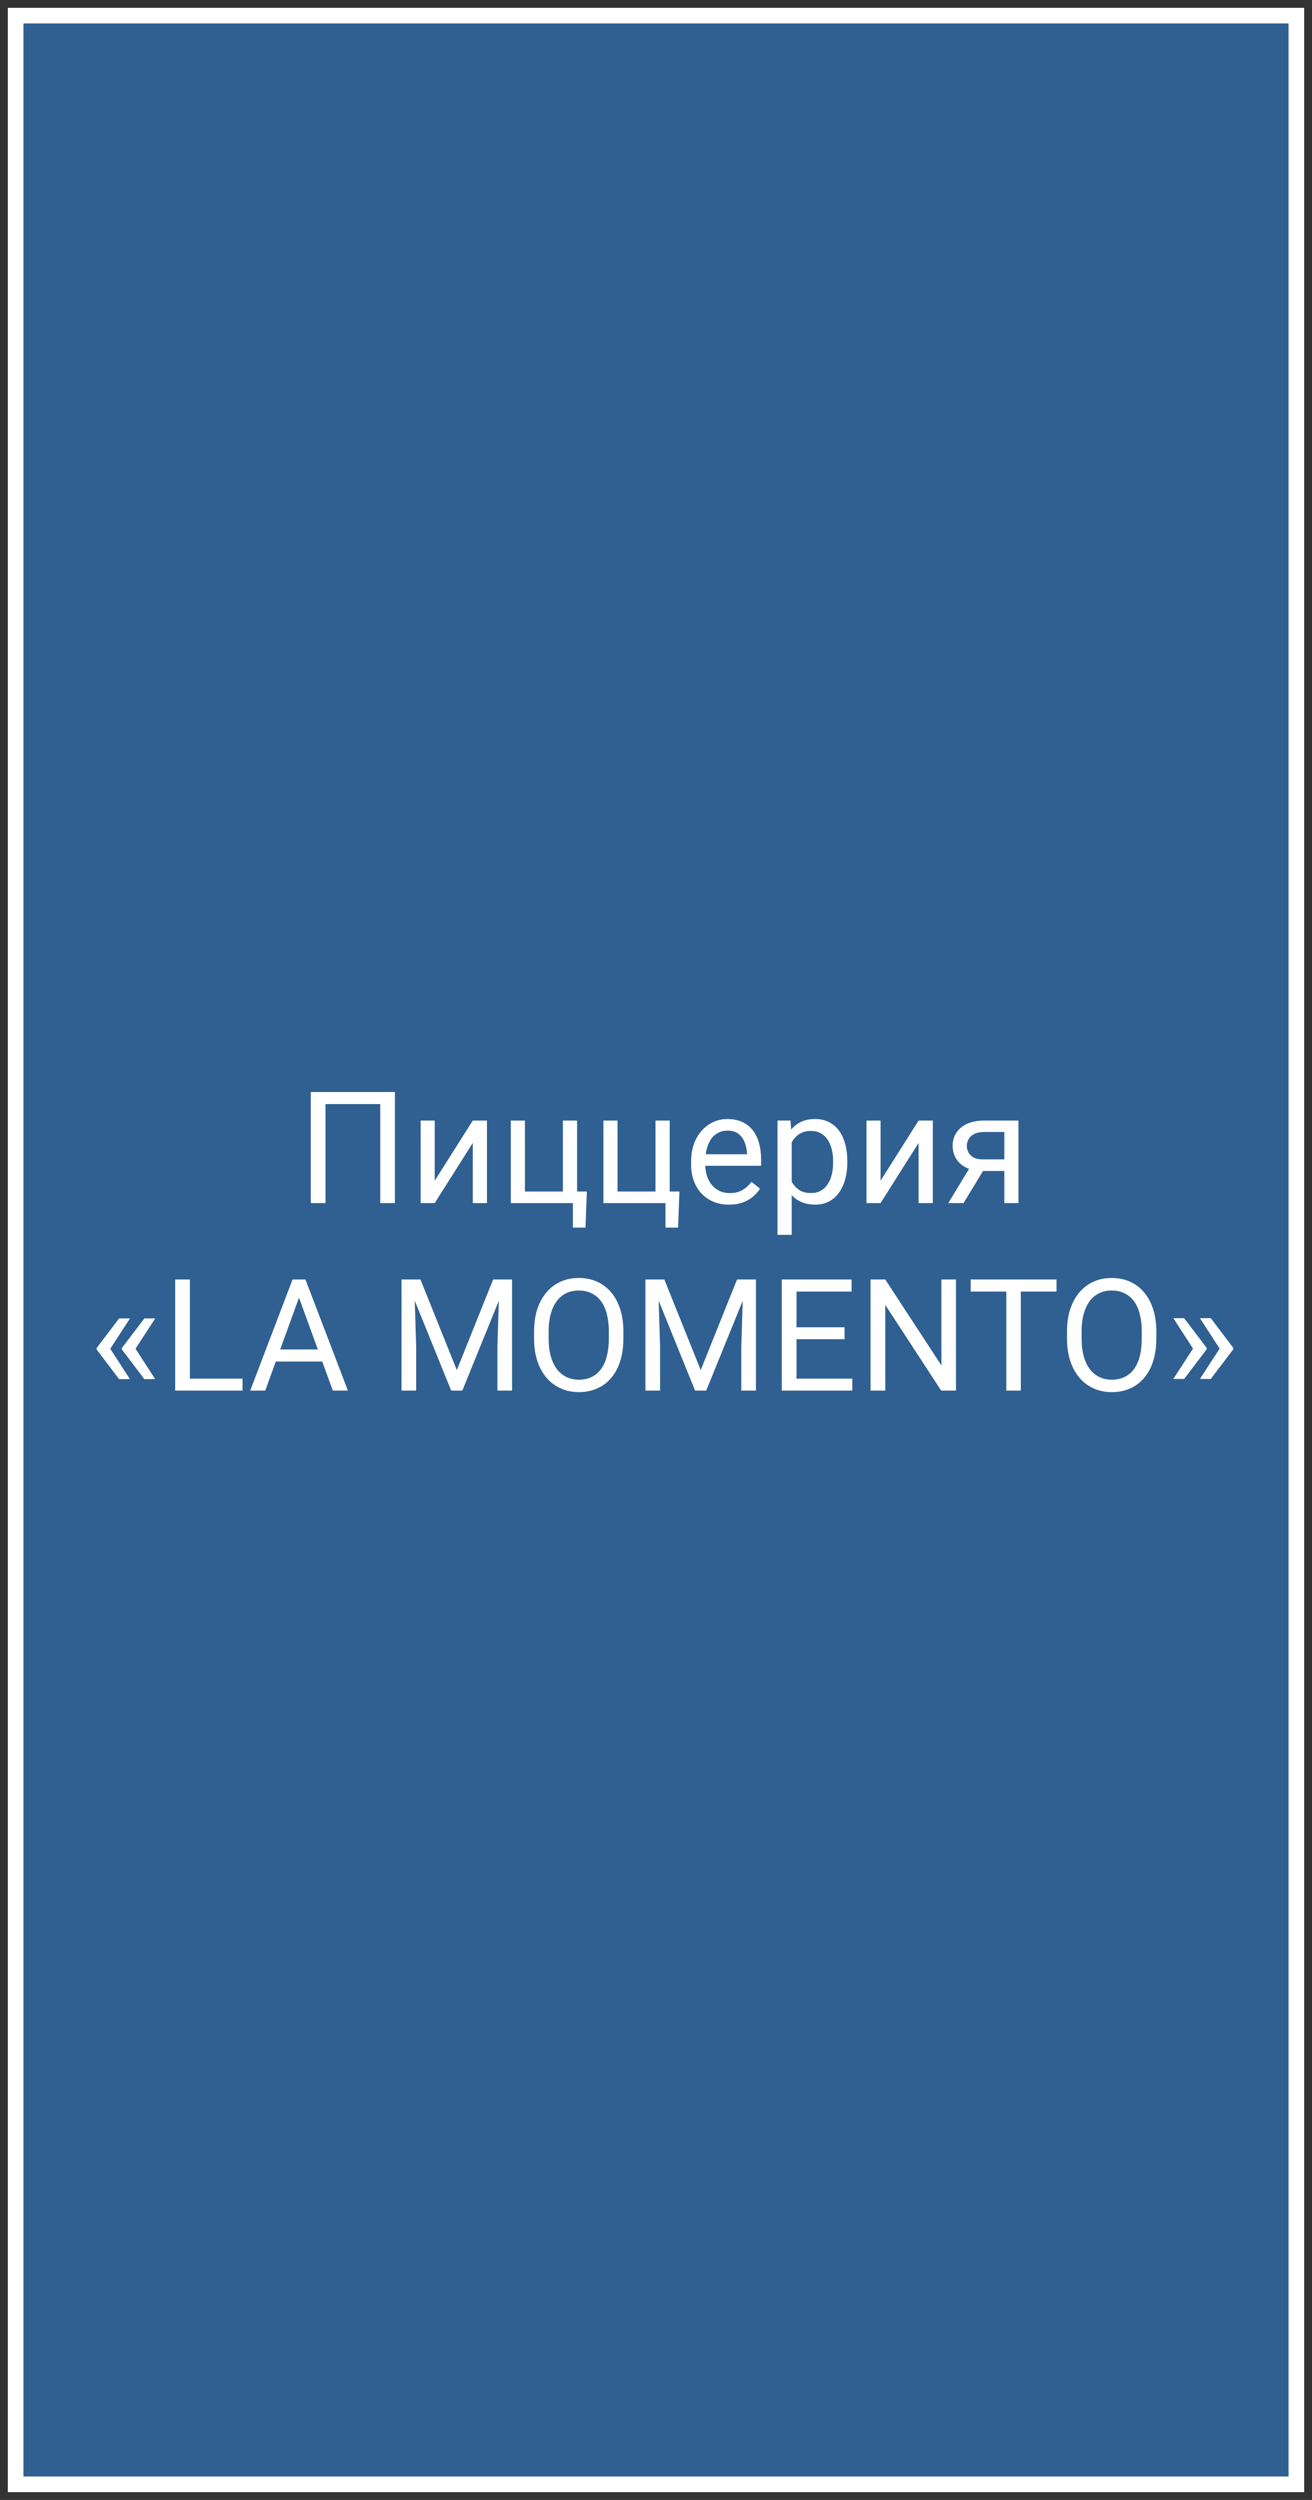
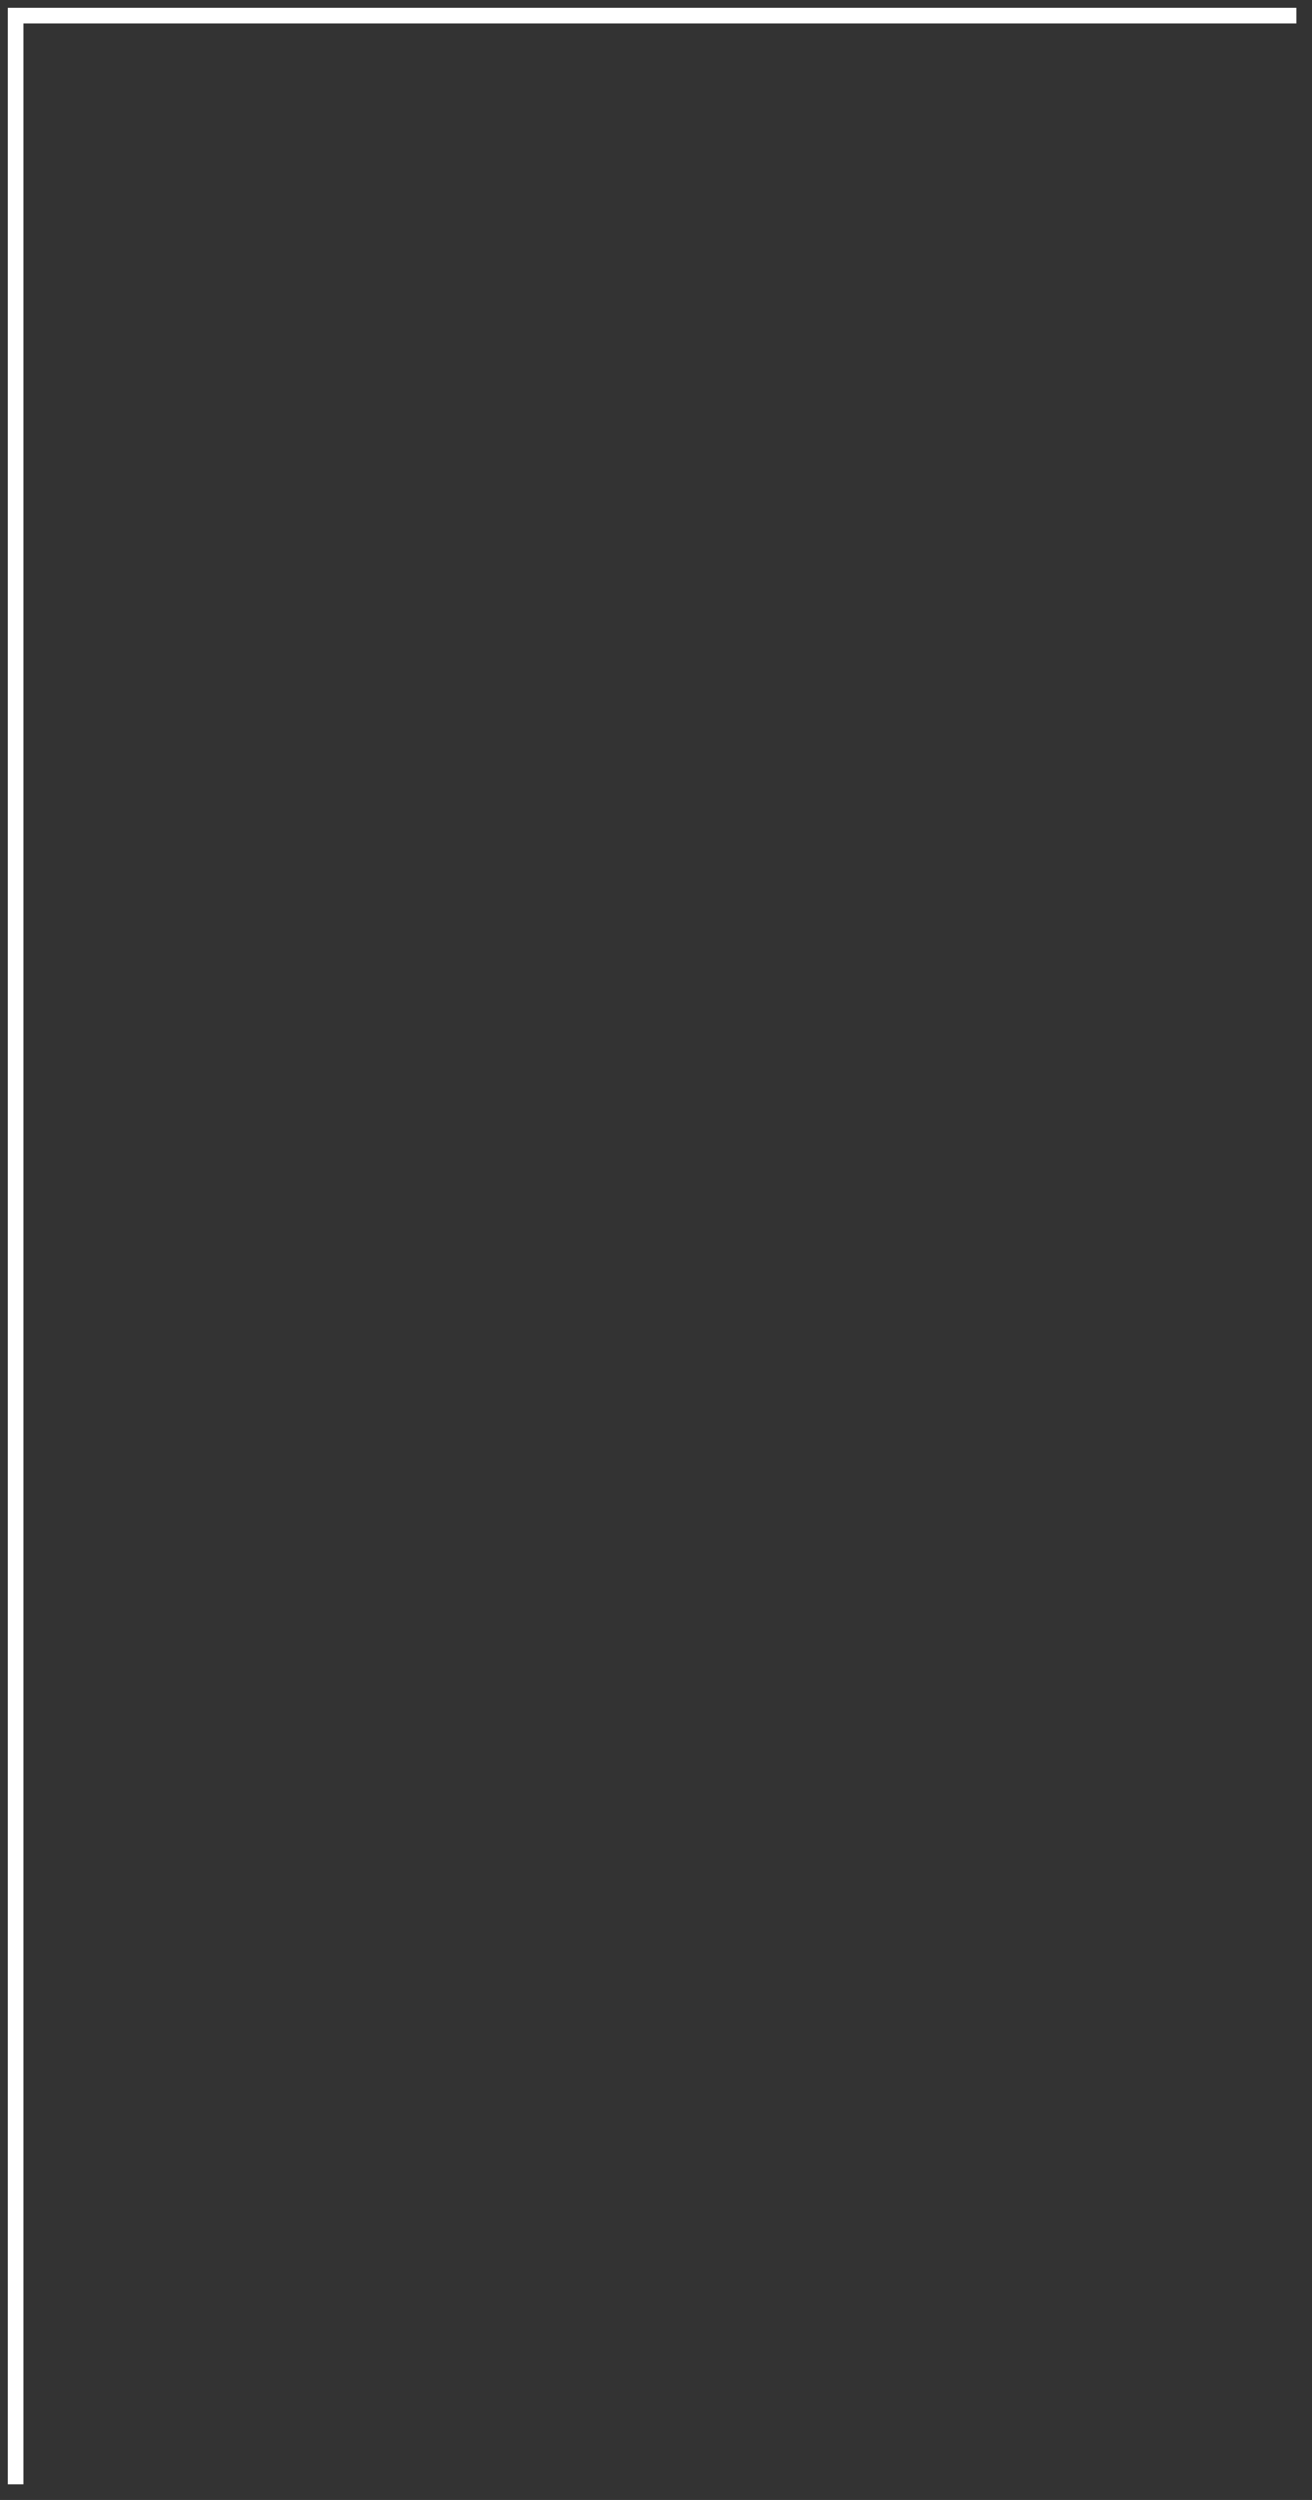
<svg xmlns="http://www.w3.org/2000/svg" width="84" height="160" viewBox="0 0 84 160" fill="none">
  <rect x="0" y="0" width="84" height="160" fill="#333333" stroke="none" />
-   <path d="M83 1H1V159H83V1Z" fill="#2F6091" stroke="white" />
-   <path d="M25.283 69.891V77H24.346V70.662H20.84V77H19.898V69.891H25.283ZM27.832 75.569L30.269 71.717H31.177V77H30.269V73.147L27.832 77H26.934V71.717H27.832V75.569ZM32.705 77V71.717H33.608V76.258H36.04V71.717H36.948V77H32.705ZM37.573 76.258L37.485 78.567H36.68V77H35.991V76.258H37.573ZM38.633 77V71.717H39.536V76.258H41.968V71.717H42.876V77H38.633ZM43.501 76.258L43.413 78.567H42.607V77H41.919V76.258H43.501ZM46.675 77.098C46.307 77.098 45.973 77.036 45.674 76.912C45.378 76.785 45.122 76.608 44.907 76.38C44.696 76.152 44.533 75.882 44.419 75.569C44.305 75.257 44.248 74.915 44.248 74.544V74.339C44.248 73.909 44.312 73.527 44.438 73.191C44.565 72.853 44.738 72.566 44.956 72.332C45.174 72.098 45.422 71.92 45.698 71.8C45.975 71.679 46.261 71.619 46.558 71.619C46.935 71.619 47.261 71.684 47.534 71.814C47.811 71.945 48.037 72.127 48.213 72.361C48.389 72.592 48.519 72.866 48.603 73.182C48.688 73.494 48.73 73.836 48.73 74.207V74.612H44.785V73.875H47.827V73.807C47.814 73.572 47.765 73.344 47.681 73.123C47.599 72.902 47.469 72.719 47.29 72.576C47.111 72.433 46.867 72.361 46.558 72.361C46.352 72.361 46.164 72.405 45.991 72.493C45.819 72.578 45.671 72.705 45.547 72.874C45.423 73.043 45.327 73.25 45.259 73.494C45.19 73.738 45.156 74.02 45.156 74.339V74.544C45.156 74.795 45.19 75.031 45.259 75.252C45.33 75.47 45.433 75.662 45.566 75.828C45.703 75.994 45.867 76.124 46.06 76.219C46.255 76.313 46.476 76.36 46.724 76.36C47.043 76.36 47.313 76.295 47.534 76.165C47.755 76.035 47.949 75.861 48.115 75.643L48.662 76.077C48.548 76.25 48.403 76.414 48.227 76.57C48.052 76.727 47.835 76.853 47.578 76.951C47.324 77.049 47.023 77.098 46.675 77.098ZM50.688 72.732V79.031H49.78V71.717H50.61L50.688 72.732ZM54.248 74.314V74.417C54.248 74.801 54.203 75.158 54.111 75.486C54.02 75.812 53.887 76.095 53.711 76.336C53.538 76.577 53.325 76.764 53.071 76.897C52.817 77.031 52.526 77.098 52.197 77.098C51.862 77.098 51.566 77.042 51.309 76.932C51.051 76.821 50.833 76.66 50.654 76.448C50.475 76.237 50.332 75.983 50.225 75.686C50.12 75.39 50.049 75.057 50.01 74.686V74.139C50.049 73.748 50.122 73.398 50.23 73.089C50.337 72.78 50.478 72.516 50.654 72.298C50.833 72.076 51.05 71.909 51.304 71.795C51.558 71.678 51.851 71.619 52.183 71.619C52.515 71.619 52.809 71.684 53.066 71.814C53.324 71.941 53.54 72.124 53.716 72.361C53.892 72.599 54.023 72.884 54.111 73.216C54.203 73.545 54.248 73.911 54.248 74.314ZM53.34 74.417V74.314C53.34 74.051 53.312 73.803 53.257 73.572C53.202 73.338 53.115 73.133 52.998 72.957C52.884 72.778 52.738 72.638 52.559 72.537C52.38 72.433 52.166 72.381 51.919 72.381C51.691 72.381 51.492 72.42 51.323 72.498C51.157 72.576 51.016 72.682 50.898 72.815C50.781 72.946 50.685 73.095 50.61 73.265C50.539 73.431 50.485 73.603 50.449 73.782V75.047C50.514 75.275 50.605 75.49 50.723 75.691C50.84 75.89 50.996 76.051 51.191 76.175C51.387 76.295 51.633 76.356 51.929 76.356C52.173 76.356 52.383 76.305 52.559 76.204C52.738 76.1 52.884 75.958 52.998 75.779C53.115 75.6 53.202 75.395 53.257 75.164C53.312 74.93 53.34 74.681 53.34 74.417ZM56.377 75.569L58.813 71.717H59.722V77H58.813V73.147L56.377 77H55.478V71.717H56.377V75.569ZM62.241 74.481H63.218L61.69 77H60.713L62.241 74.481ZM62.998 71.717H65.205V77H64.302V72.449H62.998C62.741 72.449 62.531 72.493 62.368 72.581C62.205 72.666 62.087 72.776 62.012 72.913C61.937 73.05 61.899 73.191 61.899 73.338C61.899 73.481 61.934 73.62 62.002 73.753C62.07 73.883 62.178 73.991 62.324 74.075C62.471 74.16 62.66 74.202 62.891 74.202H64.546V74.944H62.891C62.588 74.944 62.319 74.904 62.085 74.822C61.851 74.741 61.652 74.629 61.489 74.485C61.327 74.339 61.203 74.168 61.118 73.973C61.033 73.774 60.991 73.559 60.991 73.328C60.991 73.097 61.035 72.884 61.123 72.689C61.214 72.493 61.344 72.322 61.514 72.176C61.686 72.029 61.896 71.917 62.144 71.839C62.394 71.757 62.679 71.717 62.998 71.717ZM8.32 84.381L7.046 86.344L6.187 86.339V86.275L7.627 84.381H8.32ZM7.046 86.3L8.32 88.268H7.627L6.187 86.368V86.305L7.046 86.3ZM9.937 84.381L8.662 86.344L7.803 86.339V86.275L9.243 84.381H9.937ZM8.662 86.3L9.937 88.268H9.243L7.803 86.368V86.305L8.662 86.3ZM15.527 88.233V89H11.973V88.233H15.527ZM12.158 81.891V89H11.216V81.891H12.158ZM19.336 82.52L16.982 89H16.02L18.73 81.891H19.351L19.336 82.52ZM21.309 89L18.95 82.52L18.936 81.891H19.556L22.275 89H21.309ZM21.186 86.368V87.14H17.192V86.368H21.186ZM26.006 81.891H26.919L29.248 87.686L31.572 81.891H32.49L29.6 89H28.887L26.006 81.891ZM25.708 81.891H26.514L26.645 86.227V89H25.708V81.891ZM31.977 81.891H32.783V89H31.846V86.227L31.977 81.891ZM39.912 85.221V85.67C39.912 86.204 39.845 86.682 39.712 87.106C39.578 87.529 39.386 87.888 39.136 88.185C38.885 88.481 38.584 88.707 38.232 88.863C37.884 89.019 37.493 89.098 37.06 89.098C36.641 89.098 36.255 89.019 35.903 88.863C35.555 88.707 35.252 88.481 34.995 88.185C34.741 87.888 34.544 87.529 34.404 87.106C34.264 86.682 34.194 86.204 34.194 85.67V85.221C34.194 84.687 34.263 84.21 34.399 83.79C34.539 83.367 34.736 83.007 34.99 82.711C35.244 82.412 35.545 82.184 35.894 82.027C36.245 81.871 36.631 81.793 37.051 81.793C37.484 81.793 37.874 81.871 38.223 82.027C38.574 82.184 38.875 82.412 39.126 82.711C39.38 83.007 39.574 83.367 39.707 83.79C39.844 84.21 39.912 84.687 39.912 85.221ZM38.98 85.67V85.211C38.98 84.788 38.935 84.413 38.848 84.088C38.763 83.762 38.638 83.489 38.472 83.268C38.306 83.046 38.102 82.879 37.861 82.765C37.624 82.651 37.353 82.594 37.051 82.594C36.758 82.594 36.492 82.651 36.255 82.765C36.02 82.879 35.819 83.046 35.649 83.268C35.483 83.489 35.355 83.762 35.264 84.088C35.172 84.413 35.127 84.788 35.127 85.211V85.67C35.127 86.096 35.172 86.474 35.264 86.803C35.355 87.128 35.485 87.403 35.654 87.628C35.827 87.849 36.03 88.017 36.265 88.131C36.502 88.245 36.768 88.302 37.06 88.302C37.367 88.302 37.638 88.245 37.876 88.131C38.114 88.017 38.314 87.849 38.477 87.628C38.643 87.403 38.768 87.128 38.852 86.803C38.937 86.474 38.98 86.096 38.98 85.67ZM41.621 81.891H42.534L44.863 87.686L47.188 81.891H48.105L45.215 89H44.502L41.621 81.891ZM41.323 81.891H42.129L42.261 86.227V89H41.323V81.891ZM47.593 81.891H48.398V89H47.461V86.227L47.593 81.891ZM54.57 88.233V89H50.806V88.233H54.57ZM50.996 81.891V89H50.054V81.891H50.996ZM54.072 84.947V85.714H50.806V84.947H54.072ZM54.522 81.891V82.662H50.806V81.891H54.522ZM61.206 81.891V89H60.259L56.68 83.517V89H55.737V81.891H56.68L60.273 87.389V81.891H61.206ZM65.356 81.891V89H64.429V81.891H65.356ZM67.642 81.891V82.662H62.148V81.891H67.642ZM74.033 85.221V85.67C74.033 86.204 73.966 86.682 73.833 87.106C73.7 87.529 73.507 87.888 73.257 88.185C73.006 88.481 72.705 88.707 72.353 88.863C72.005 89.019 71.615 89.098 71.182 89.098C70.762 89.098 70.376 89.019 70.024 88.863C69.676 88.707 69.373 88.481 69.116 88.185C68.862 87.888 68.665 87.529 68.525 87.106C68.385 86.682 68.315 86.204 68.315 85.67V85.221C68.315 84.687 68.384 84.21 68.52 83.79C68.66 83.367 68.857 83.007 69.111 82.711C69.365 82.412 69.666 82.184 70.015 82.027C70.366 81.871 70.752 81.793 71.172 81.793C71.605 81.793 71.995 81.871 72.344 82.027C72.695 82.184 72.996 82.412 73.247 82.711C73.501 83.007 73.695 83.367 73.828 83.79C73.965 84.21 74.033 84.687 74.033 85.221ZM73.101 85.67V85.211C73.101 84.788 73.057 84.413 72.969 84.088C72.884 83.762 72.759 83.489 72.593 83.268C72.427 83.046 72.223 82.879 71.982 82.765C71.745 82.651 71.475 82.594 71.172 82.594C70.879 82.594 70.614 82.651 70.376 82.765C70.142 82.879 69.94 83.046 69.77 83.268C69.605 83.489 69.476 83.762 69.385 84.088C69.294 84.413 69.248 84.788 69.248 85.211V85.67C69.248 86.096 69.294 86.474 69.385 86.803C69.476 87.128 69.606 87.403 69.775 87.628C69.948 87.849 70.151 88.017 70.386 88.131C70.623 88.245 70.889 88.302 71.182 88.302C71.488 88.302 71.759 88.245 71.997 88.131C72.235 88.017 72.435 87.849 72.598 87.628C72.764 87.403 72.889 87.128 72.974 86.803C73.058 86.474 73.101 86.096 73.101 85.67ZM75.122 88.253L76.397 86.29L77.256 86.295V86.358L75.815 88.253H75.122ZM75.122 84.366H75.815L77.256 86.266V86.329L76.397 86.334L75.122 84.366ZM76.826 88.253L78.101 86.29L78.96 86.295V86.358L77.519 88.253H76.826ZM76.826 84.366H77.519L78.96 86.266V86.329L78.101 86.334L76.826 84.366Z" fill="white" />
+   <path d="M83 1H1V159V1Z" fill="#2F6091" stroke="white" />
</svg>